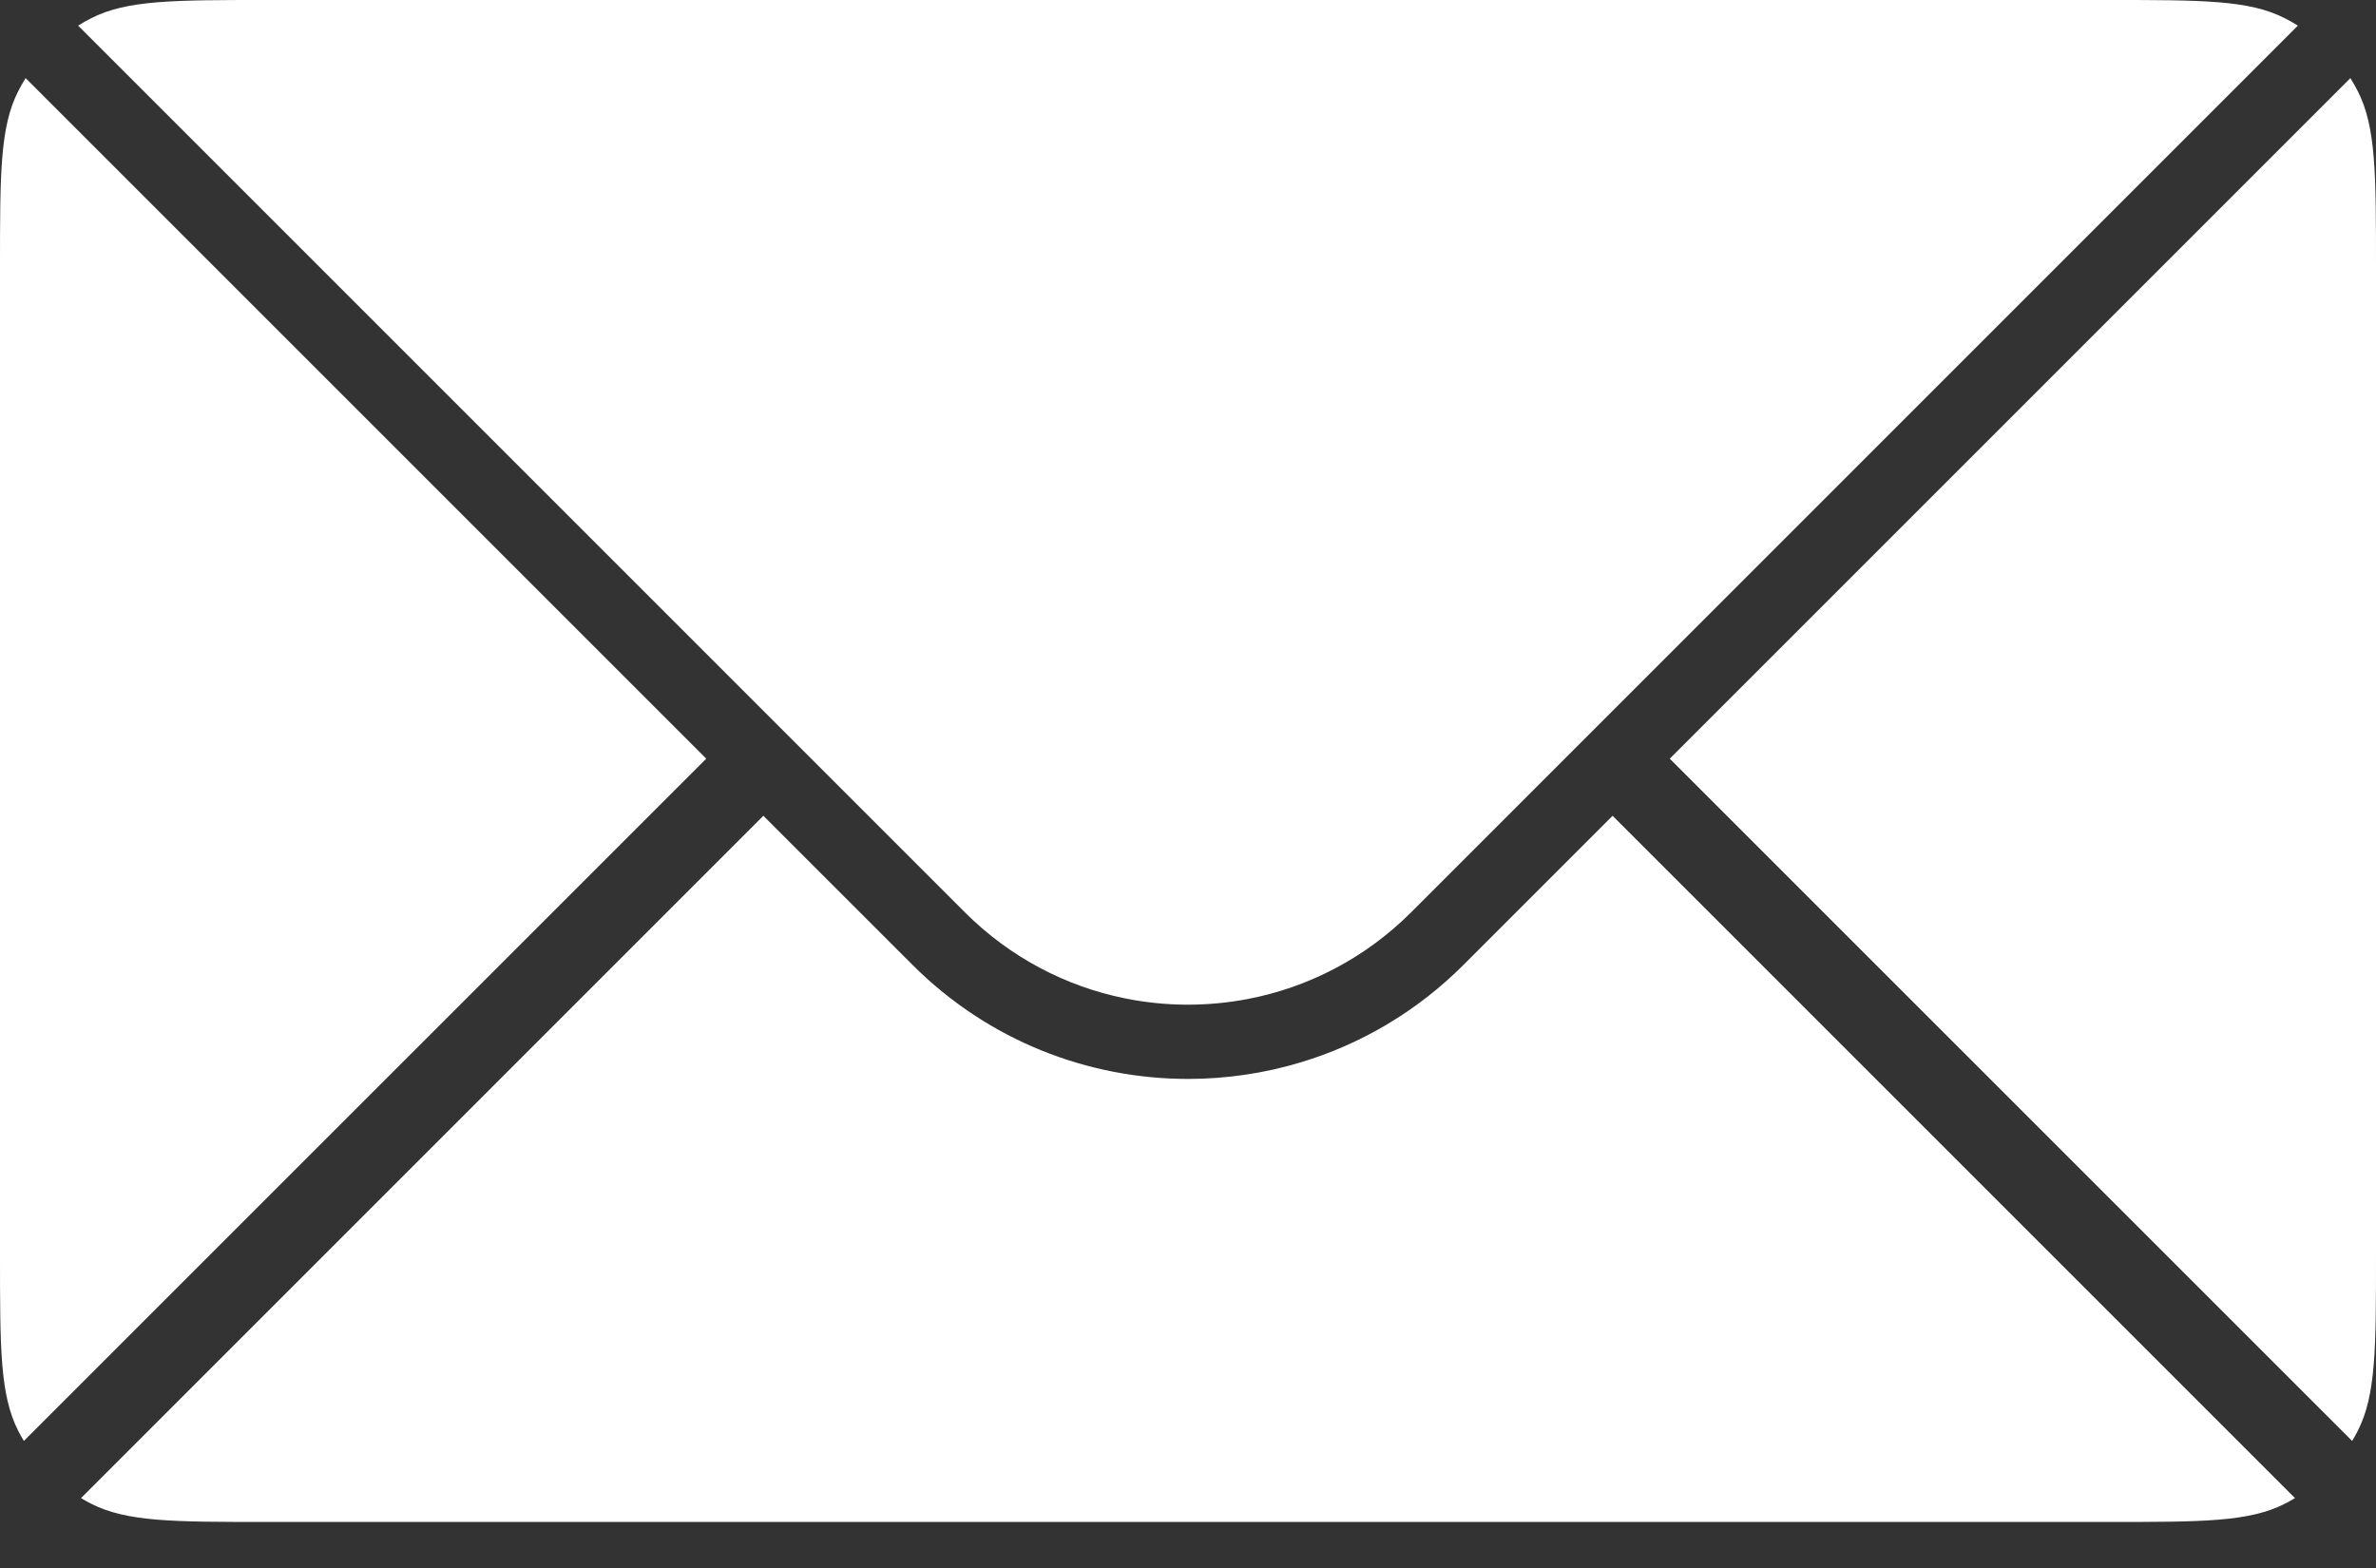
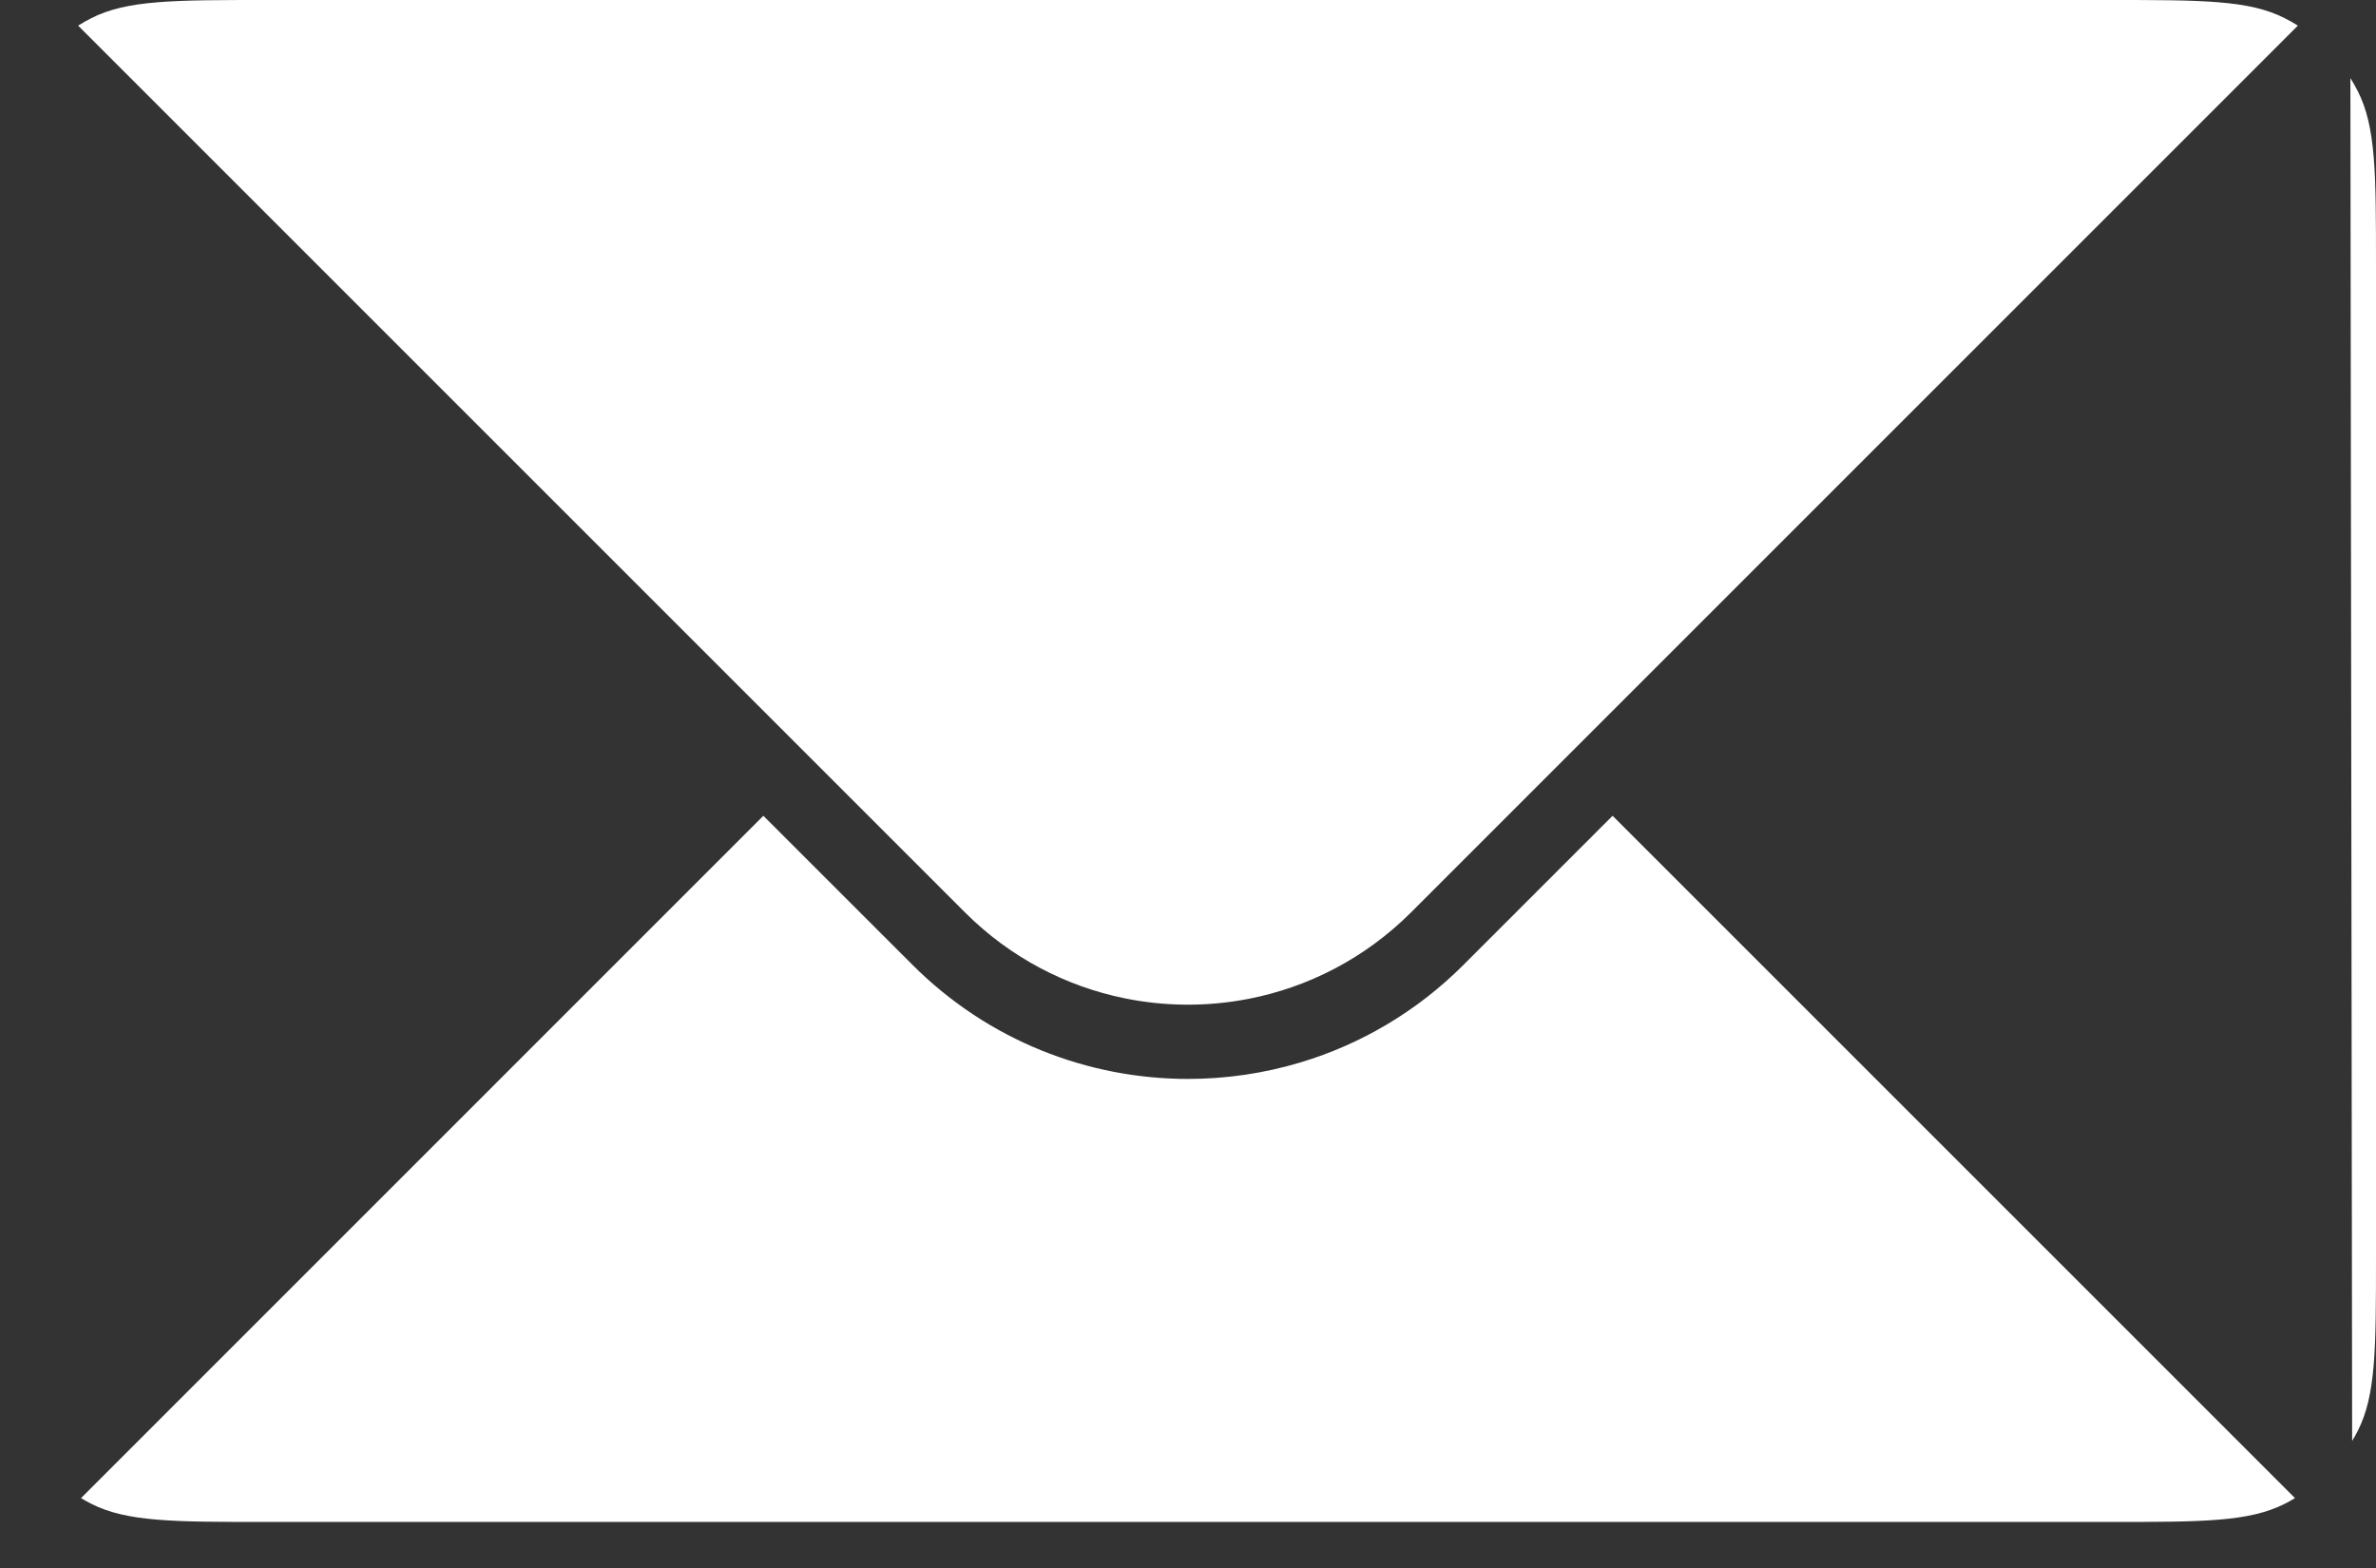
<svg xmlns="http://www.w3.org/2000/svg" width="50" height="33" viewBox="0 0 50 33" fill="none">
  <rect x="0" y="0" width="50" height="33" fill="#333333" stroke="none" />
  <path d="M19.2 20.304L16.064 17.169L1.705 31.529C1.775 31.571 1.846 31.611 1.92 31.648C2.672 32.031 3.656 32.031 5.625 32.031H44.375C46.344 32.031 47.328 32.031 48.08 31.648C48.154 31.611 48.225 31.571 48.295 31.529L33.935 17.169L30.8 20.304C29.811 21.294 28.631 21.978 27.379 22.356C26.605 22.59 25.802 22.707 25 22.707C22.901 22.707 20.801 21.906 19.2 20.304Z" fill="white" />
-   <path d="M49.498 30.326C49.54 30.256 49.58 30.185 49.617 30.112C50 29.36 50 28.375 50 26.406V5.625C50 3.656 50 2.672 49.617 1.92C49.569 1.825 49.517 1.733 49.461 1.644L35.138 15.967L49.498 30.326Z" fill="white" />
+   <path d="M49.498 30.326C49.54 30.256 49.58 30.185 49.617 30.112C50 29.36 50 28.375 50 26.406V5.625C50 3.656 50 2.672 49.617 1.92C49.569 1.825 49.517 1.733 49.461 1.644L49.498 30.326Z" fill="white" />
  <path d="M48.356 0.539L29.696 19.2C28.723 20.172 27.524 20.78 26.268 21.023C25.409 21.189 24.524 21.185 23.666 21.01C22.434 20.759 21.26 20.155 20.304 19.2L1.644 0.539C1.733 0.483 1.825 0.431 1.92 0.383C2.672 0 3.656 0 5.625 0H44.375C46.344 0 47.328 0 48.08 0.383C48.175 0.431 48.267 0.483 48.356 0.539Z" fill="white" />
-   <path d="M0.539 1.644C0.483 1.733 0.431 1.825 0.383 1.92C0 2.672 0 3.656 0 5.625V26.406C0 28.375 0 29.36 0.383 30.112C0.42 30.185 0.46 30.256 0.502 30.326L14.862 15.967L0.539 1.644Z" fill="white" />
</svg>